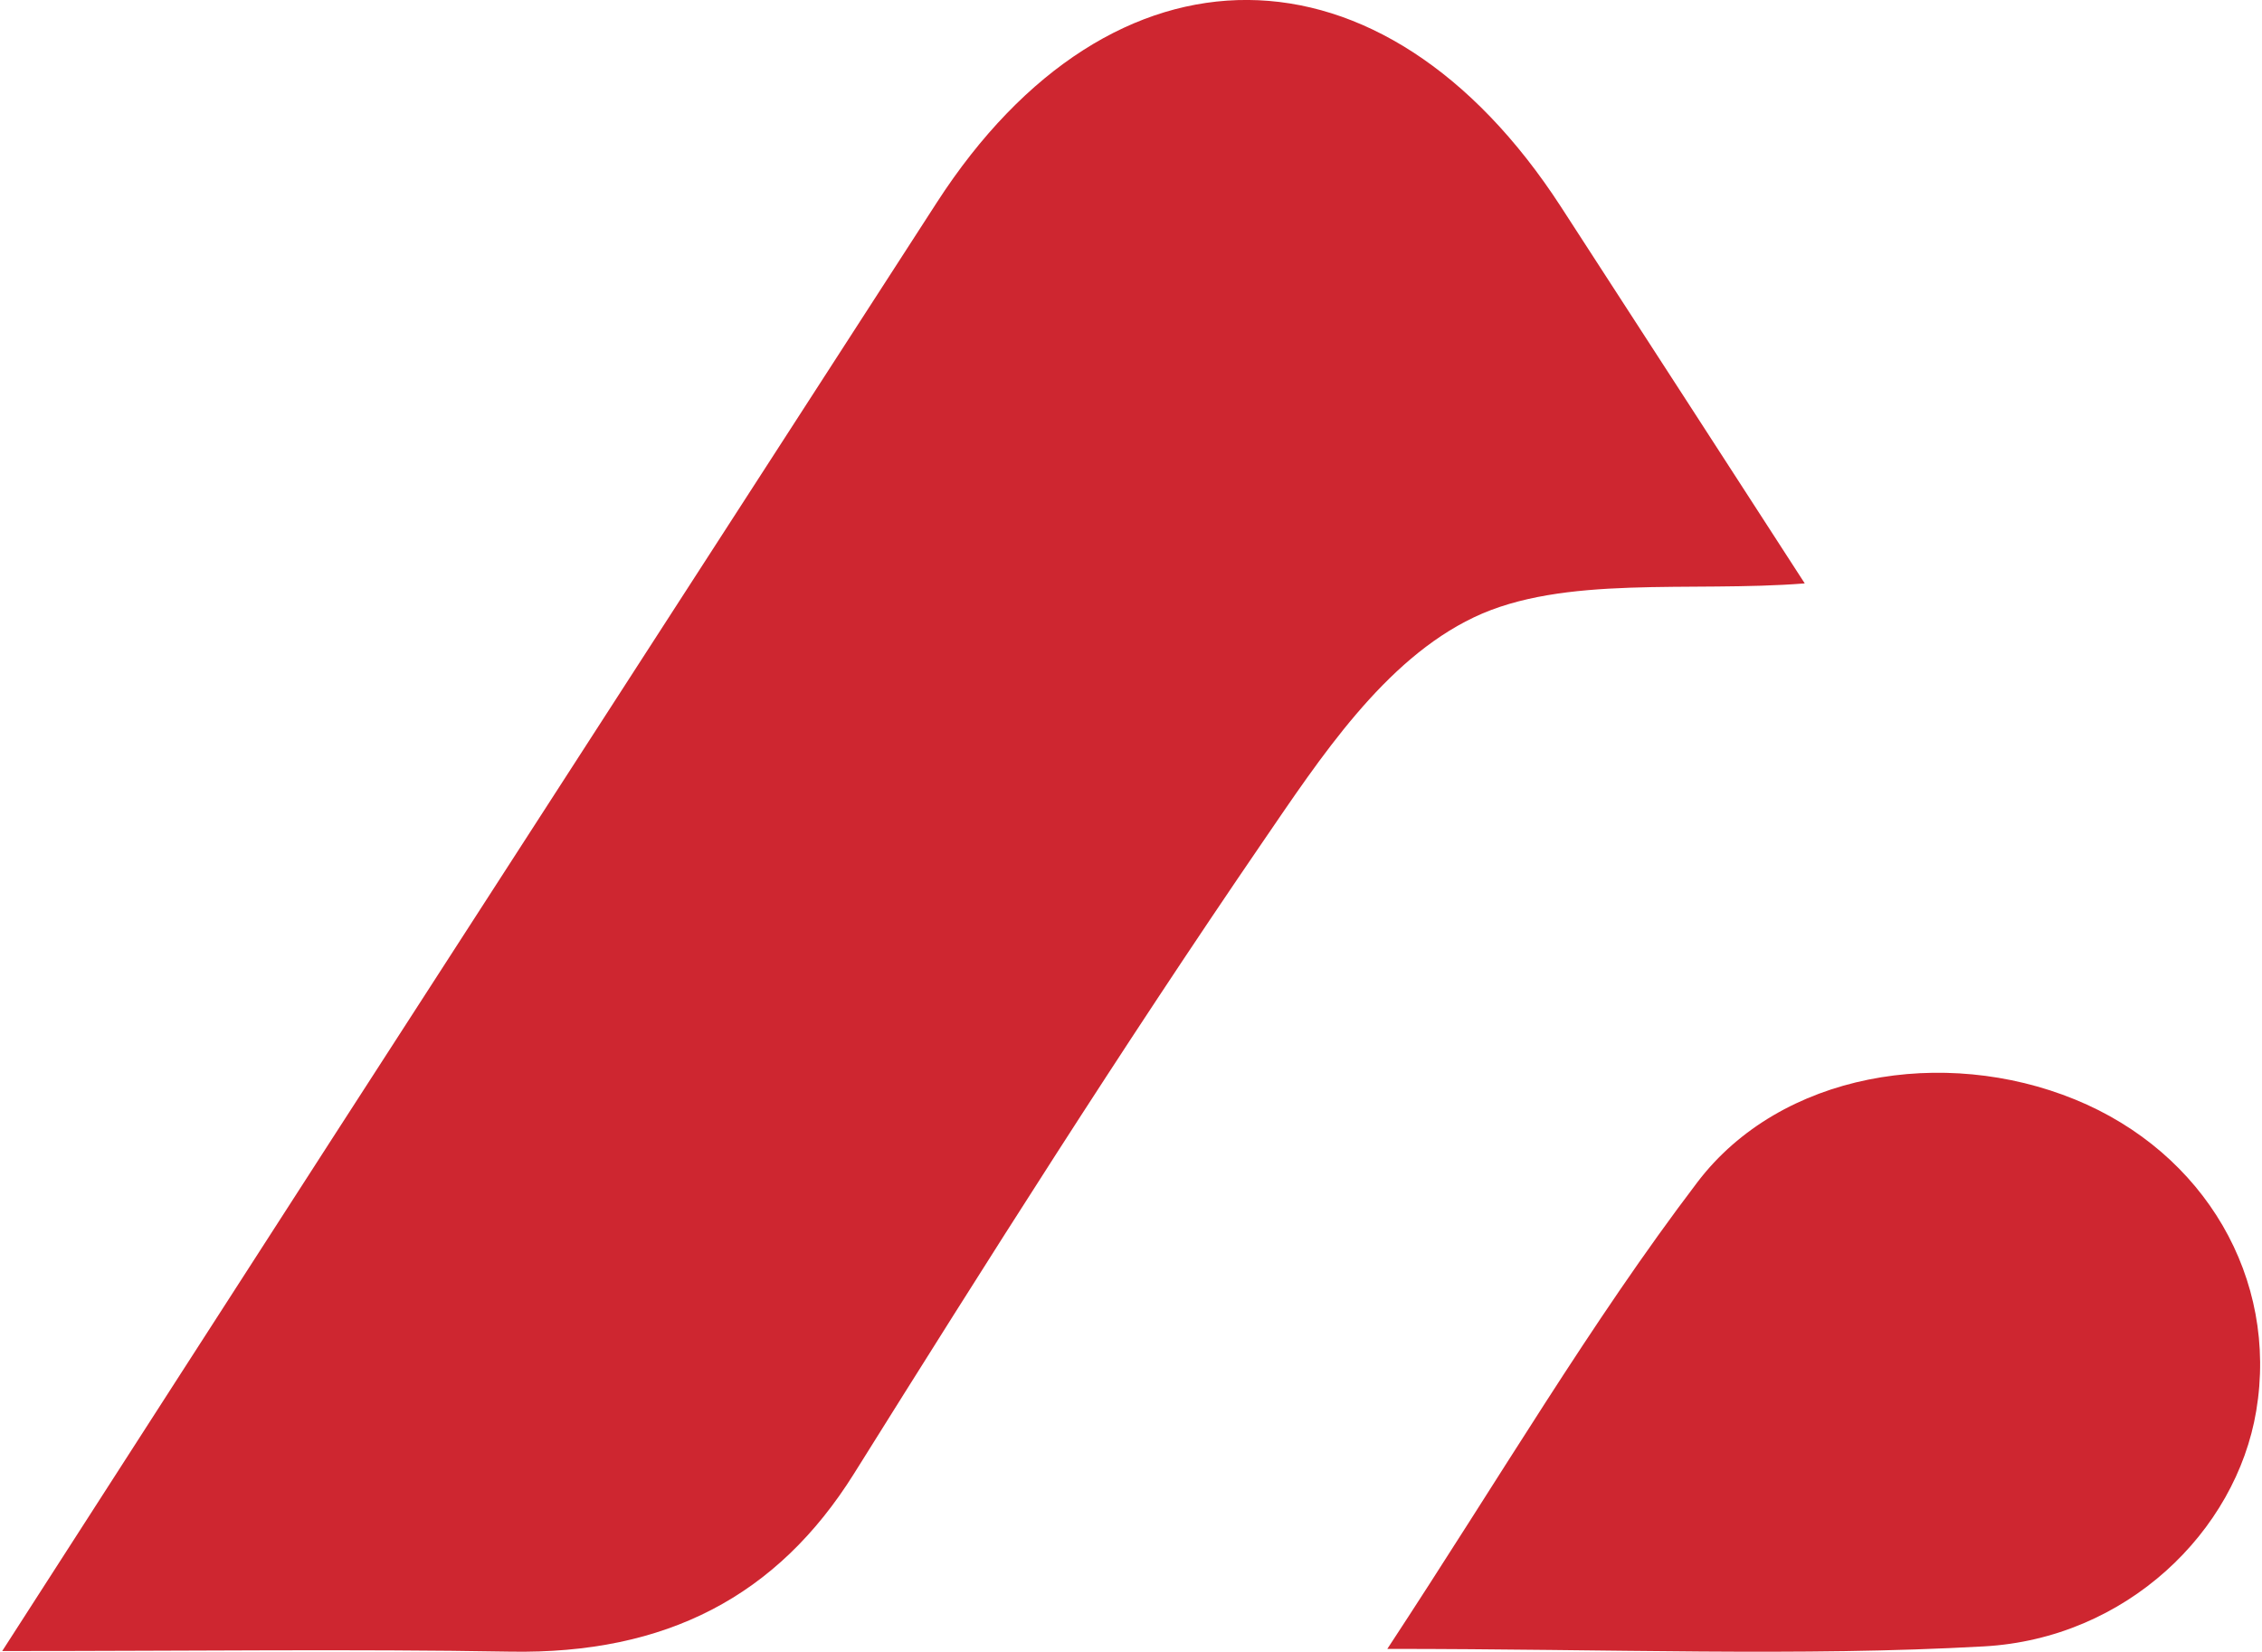
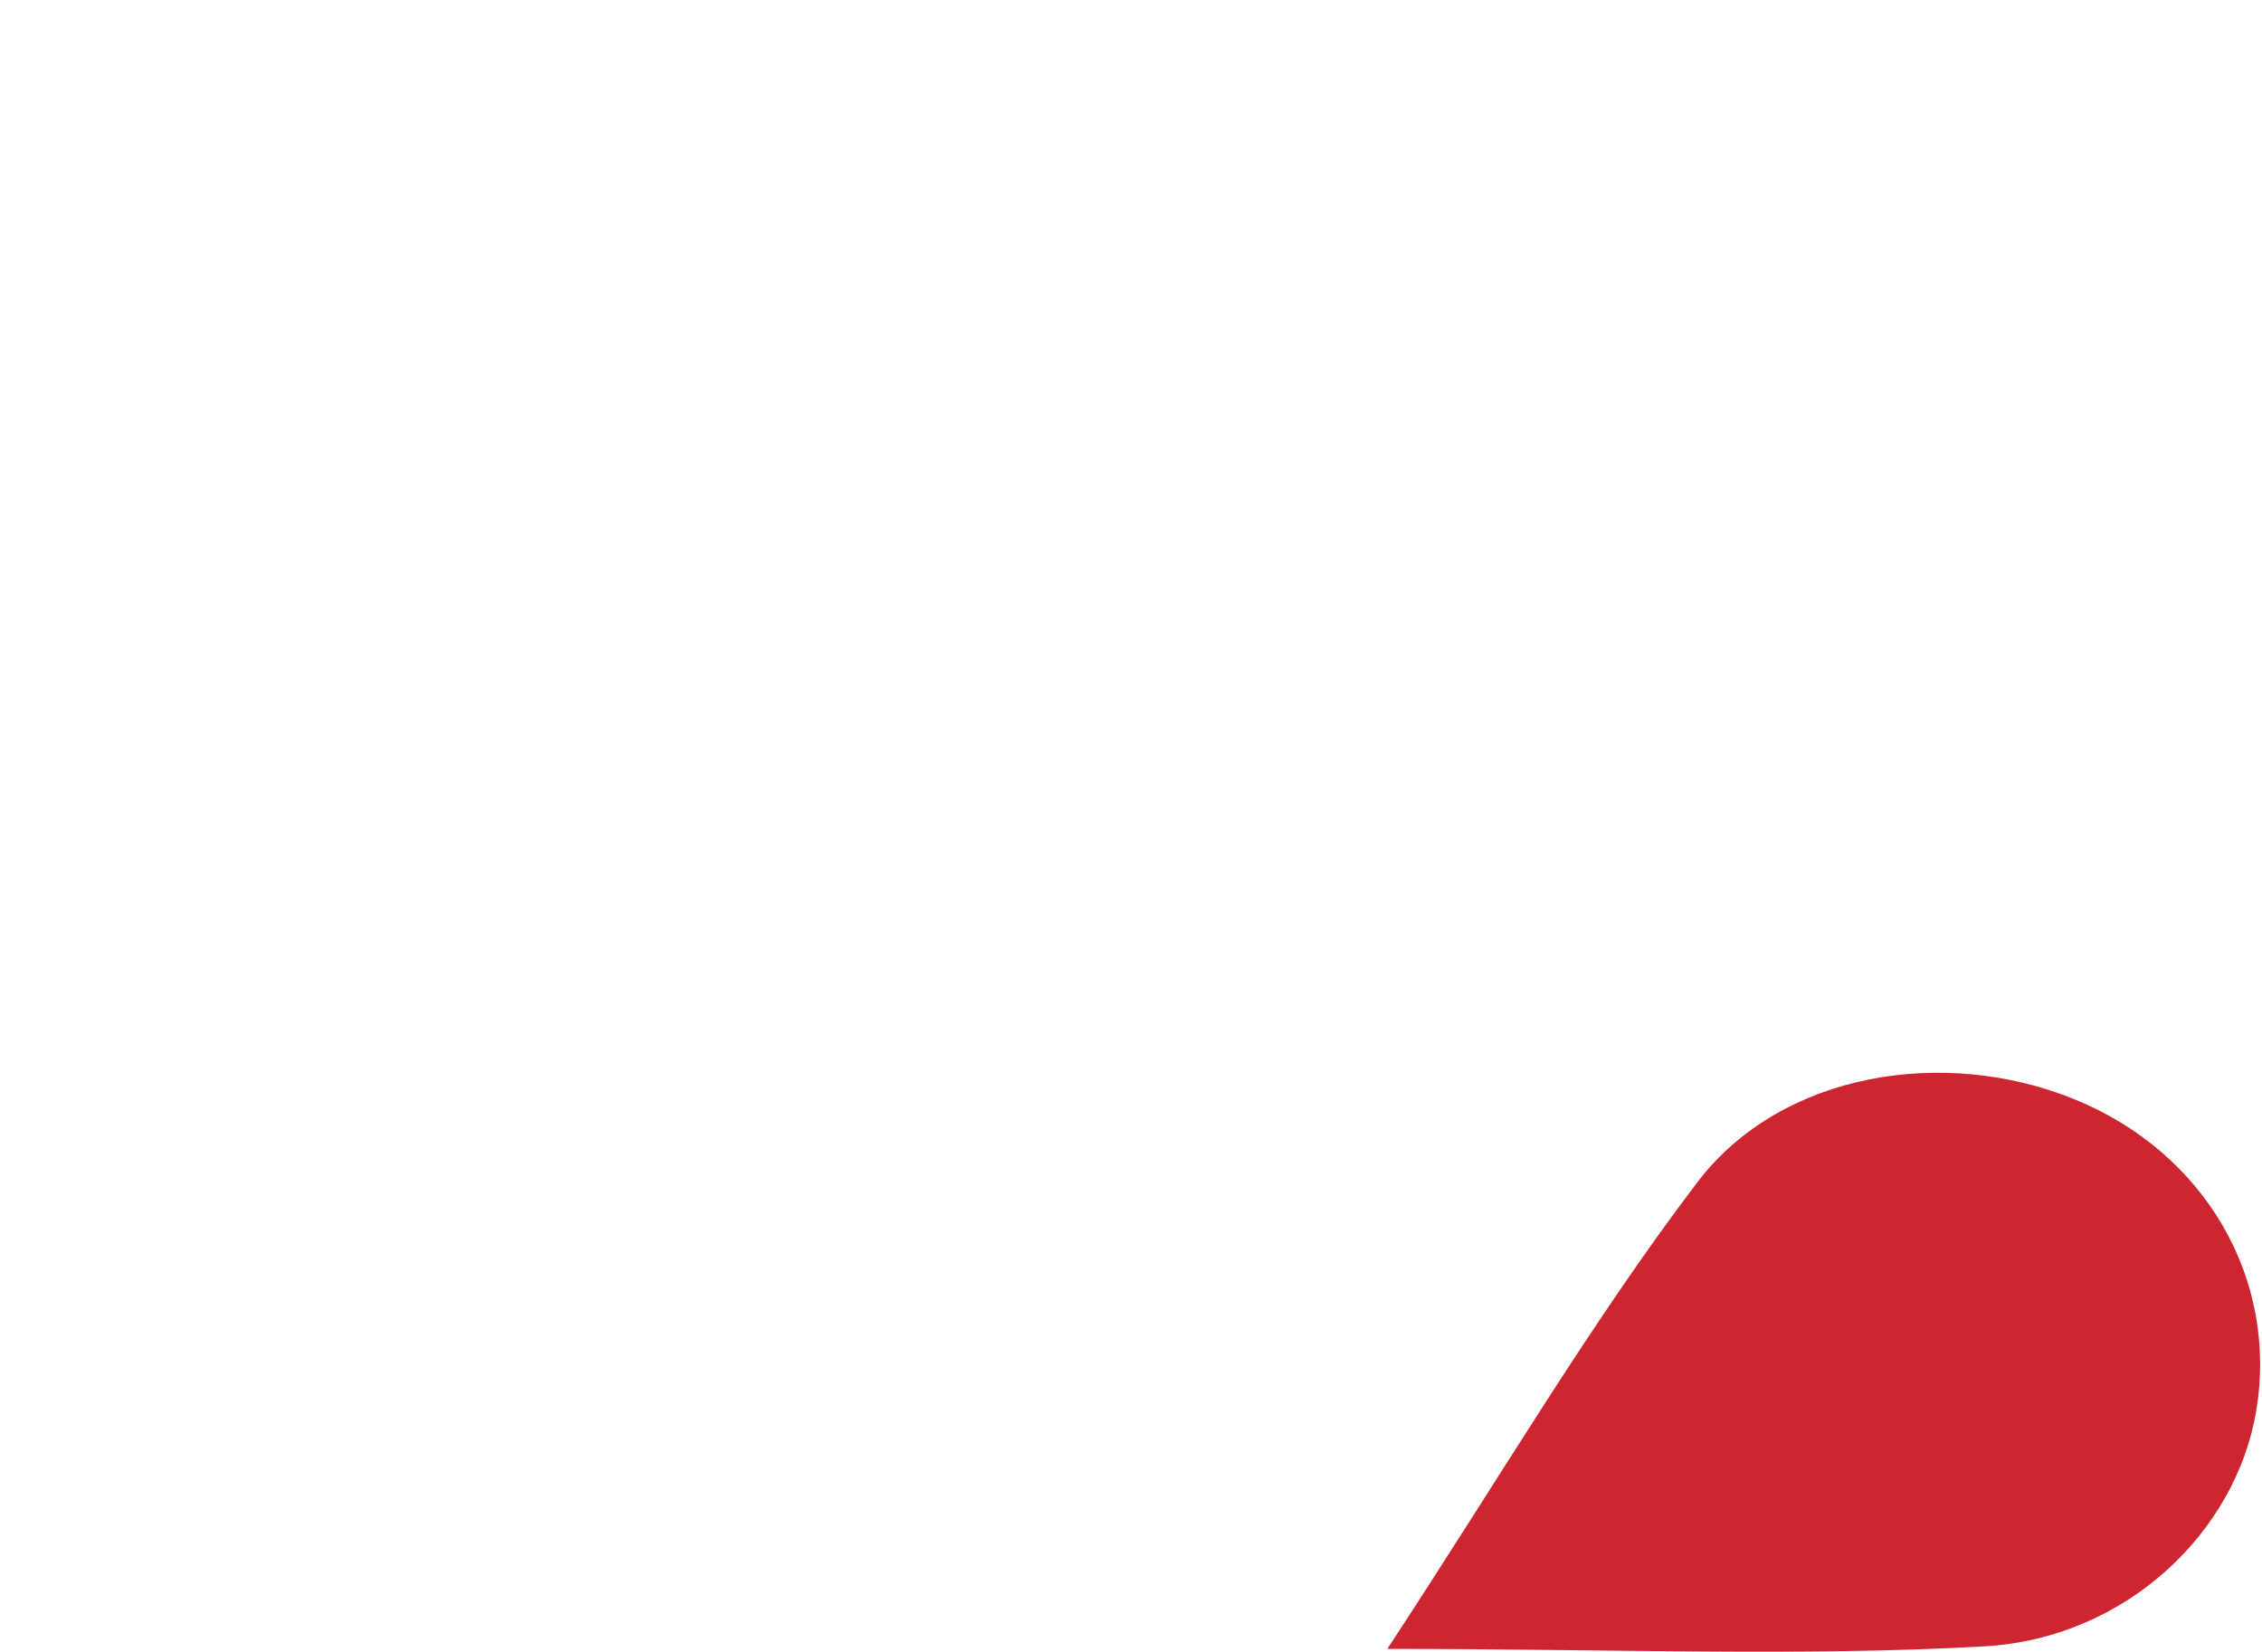
<svg xmlns="http://www.w3.org/2000/svg" width="393" height="287" viewBox="0 0 393 287" fill="none">
-   <path d="M256.07 107.267C271.69 99.823 293.582 102.945 313.558 101.371C300.442 81.097 285.832 58.492 271.179 35.902C240.289 -11.704 193.256 -12.009 162.757 35.197C127.684 89.481 92.613 143.77 57.564 198.07C39.69 225.766 21.876 253.493 0.383 286.881C33.975 286.881 61.316 286.507 88.639 286.984C115.78 287.459 135.061 277.336 148.375 256.058C171.453 219.16 194.717 182.33 219.388 146.285C229.346 131.74 240.464 114.705 256.073 107.267H256.07Z" fill="#CE2630" />
  <path d="M360.493 191.036C337.743 181.746 309.396 186.355 294.909 205.414C276.313 229.881 260.874 256.298 241.033 286.508C280.255 286.508 312.573 287.864 344.679 286.072C369.409 284.703 388.489 266.159 391.997 245.161C395.844 222.183 383.084 200.263 360.496 191.036H360.493Z" fill="#CE2630" />
</svg>